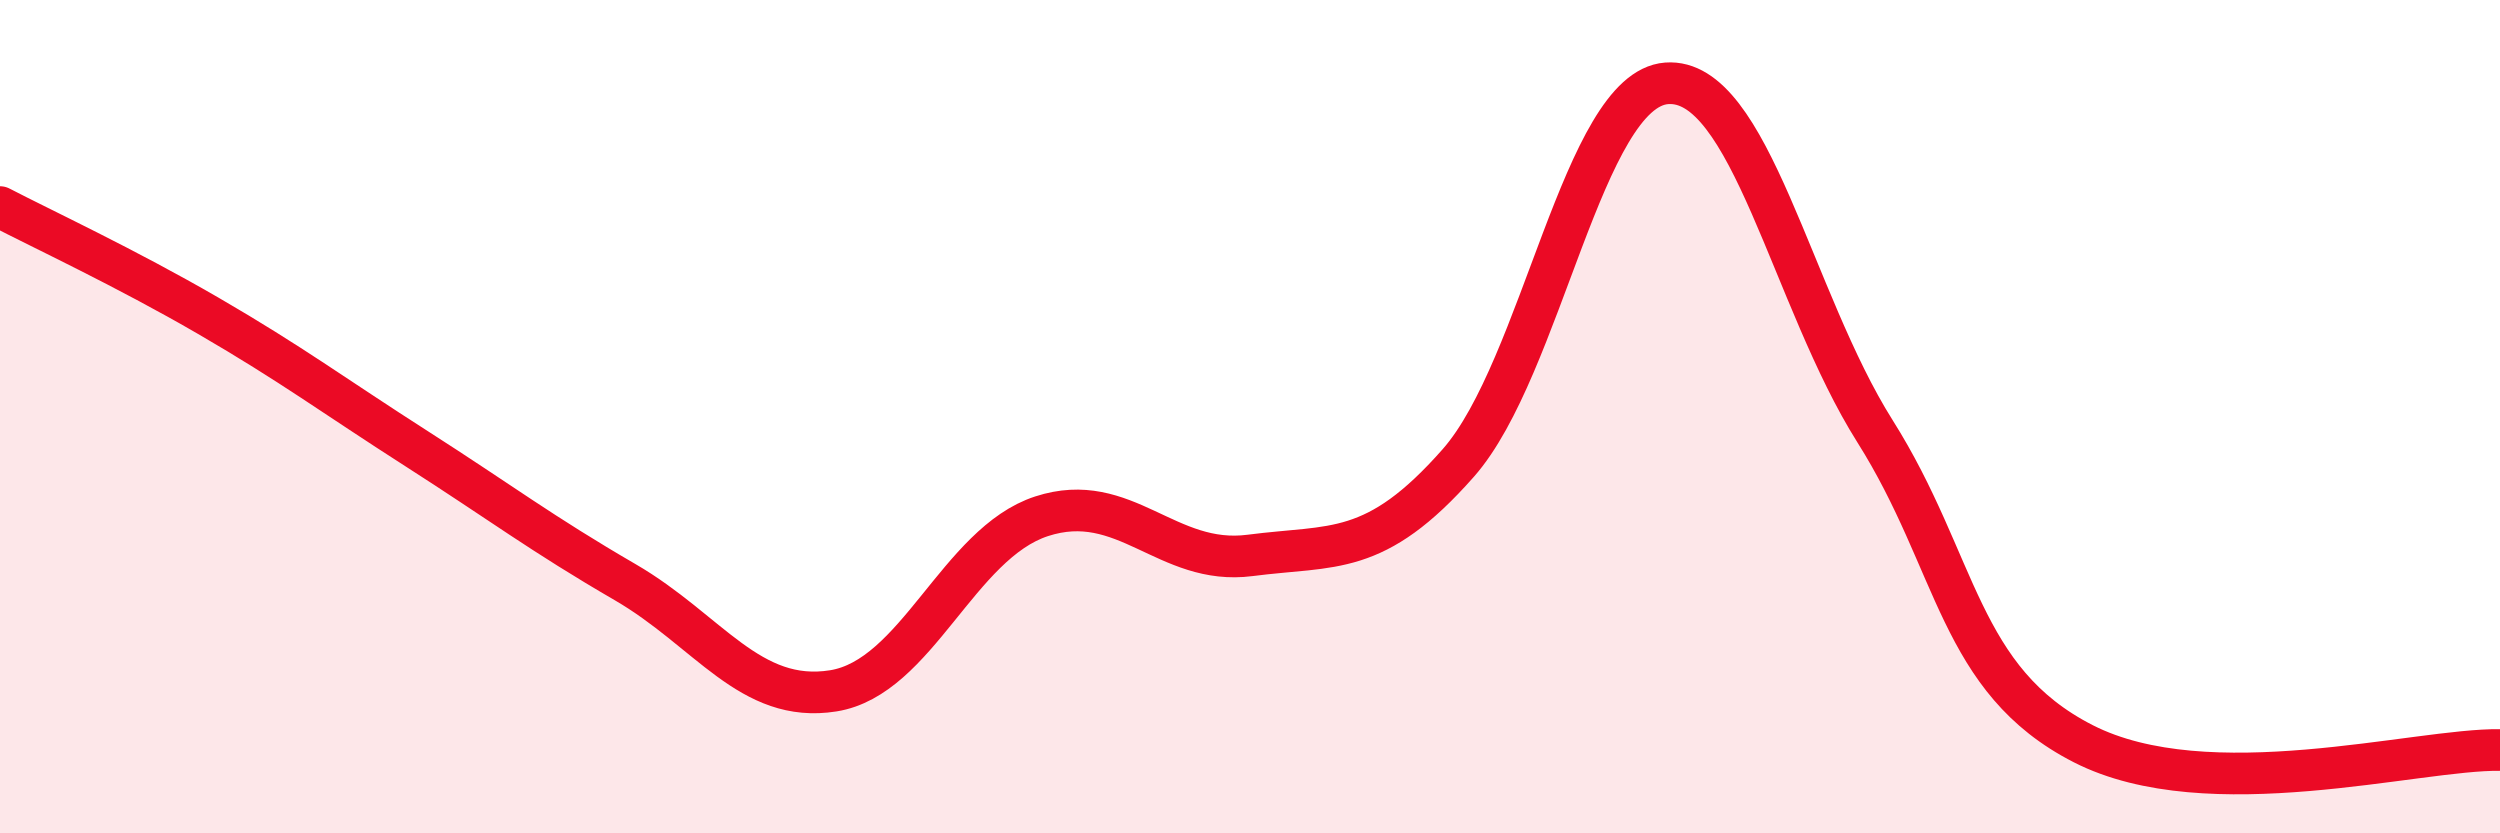
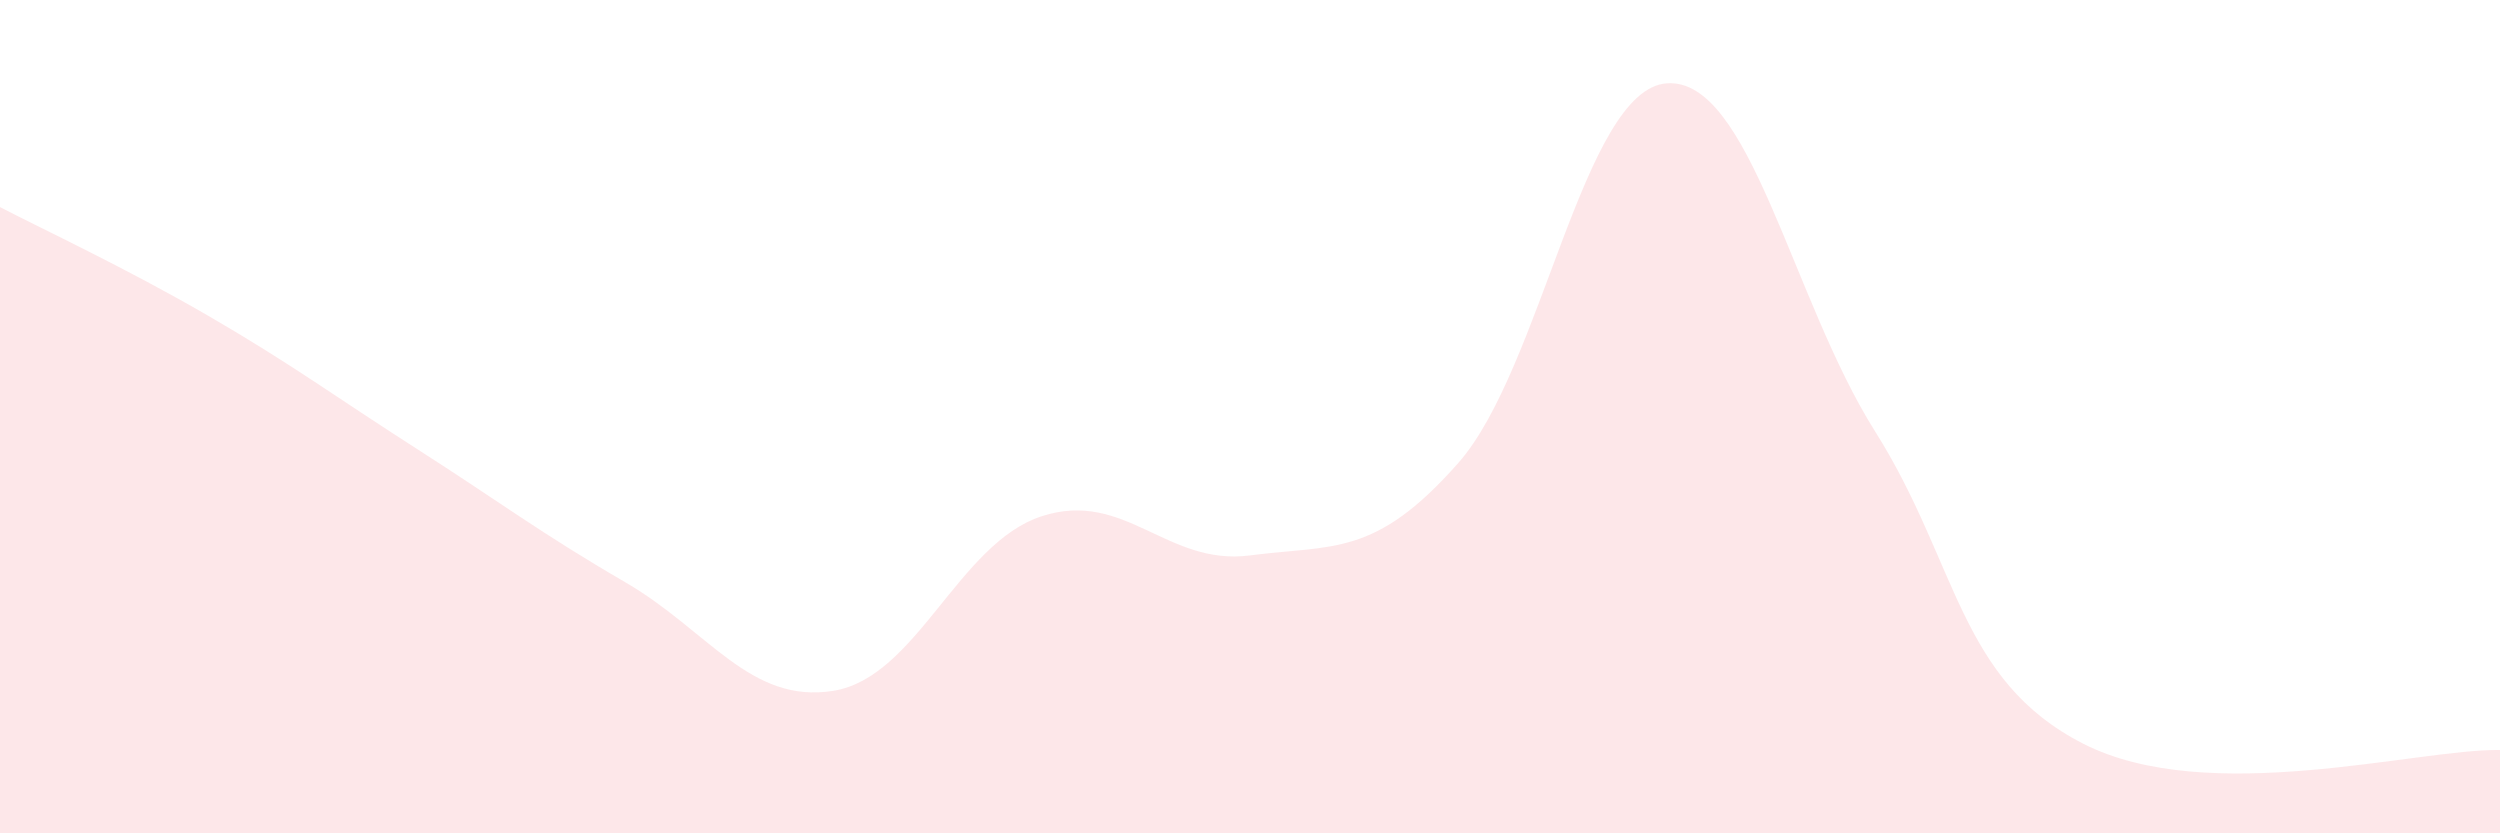
<svg xmlns="http://www.w3.org/2000/svg" width="60" height="20" viewBox="0 0 60 20">
  <path d="M 0,4.97 C 1,5.49 3,6.42 5,7.58 C 7,8.74 8,9.49 10,10.77 C 12,12.05 13,12.81 15,13.97 C 17,15.13 18,16.9 20,16.58 C 22,16.26 23,13.04 25,12.39 C 27,11.74 28,13.59 30,13.33 C 32,13.07 33,13.38 35,11.11 C 37,8.84 38,2.15 40,2 C 42,1.85 43,7.18 45,10.35 C 47,13.52 47,16.32 50,17.85 C 53,19.38 58,17.97 60,18L60 20L0 20Z" fill="#EB0A25" opacity="0.1" stroke-linecap="round" stroke-linejoin="round" />
-   <path d="M 0,4.97 C 1,5.49 3,6.42 5,7.58 C 7,8.74 8,9.49 10,10.77 C 12,12.05 13,12.81 15,13.97 C 17,15.13 18,16.9 20,16.58 C 22,16.26 23,13.04 25,12.39 C 27,11.74 28,13.59 30,13.33 C 32,13.07 33,13.38 35,11.11 C 37,8.84 38,2.15 40,2 C 42,1.85 43,7.18 45,10.35 C 47,13.52 47,16.32 50,17.85 C 53,19.38 58,17.97 60,18" stroke="#EB0A25" stroke-width="1" fill="none" stroke-linecap="round" stroke-linejoin="round" />
</svg>